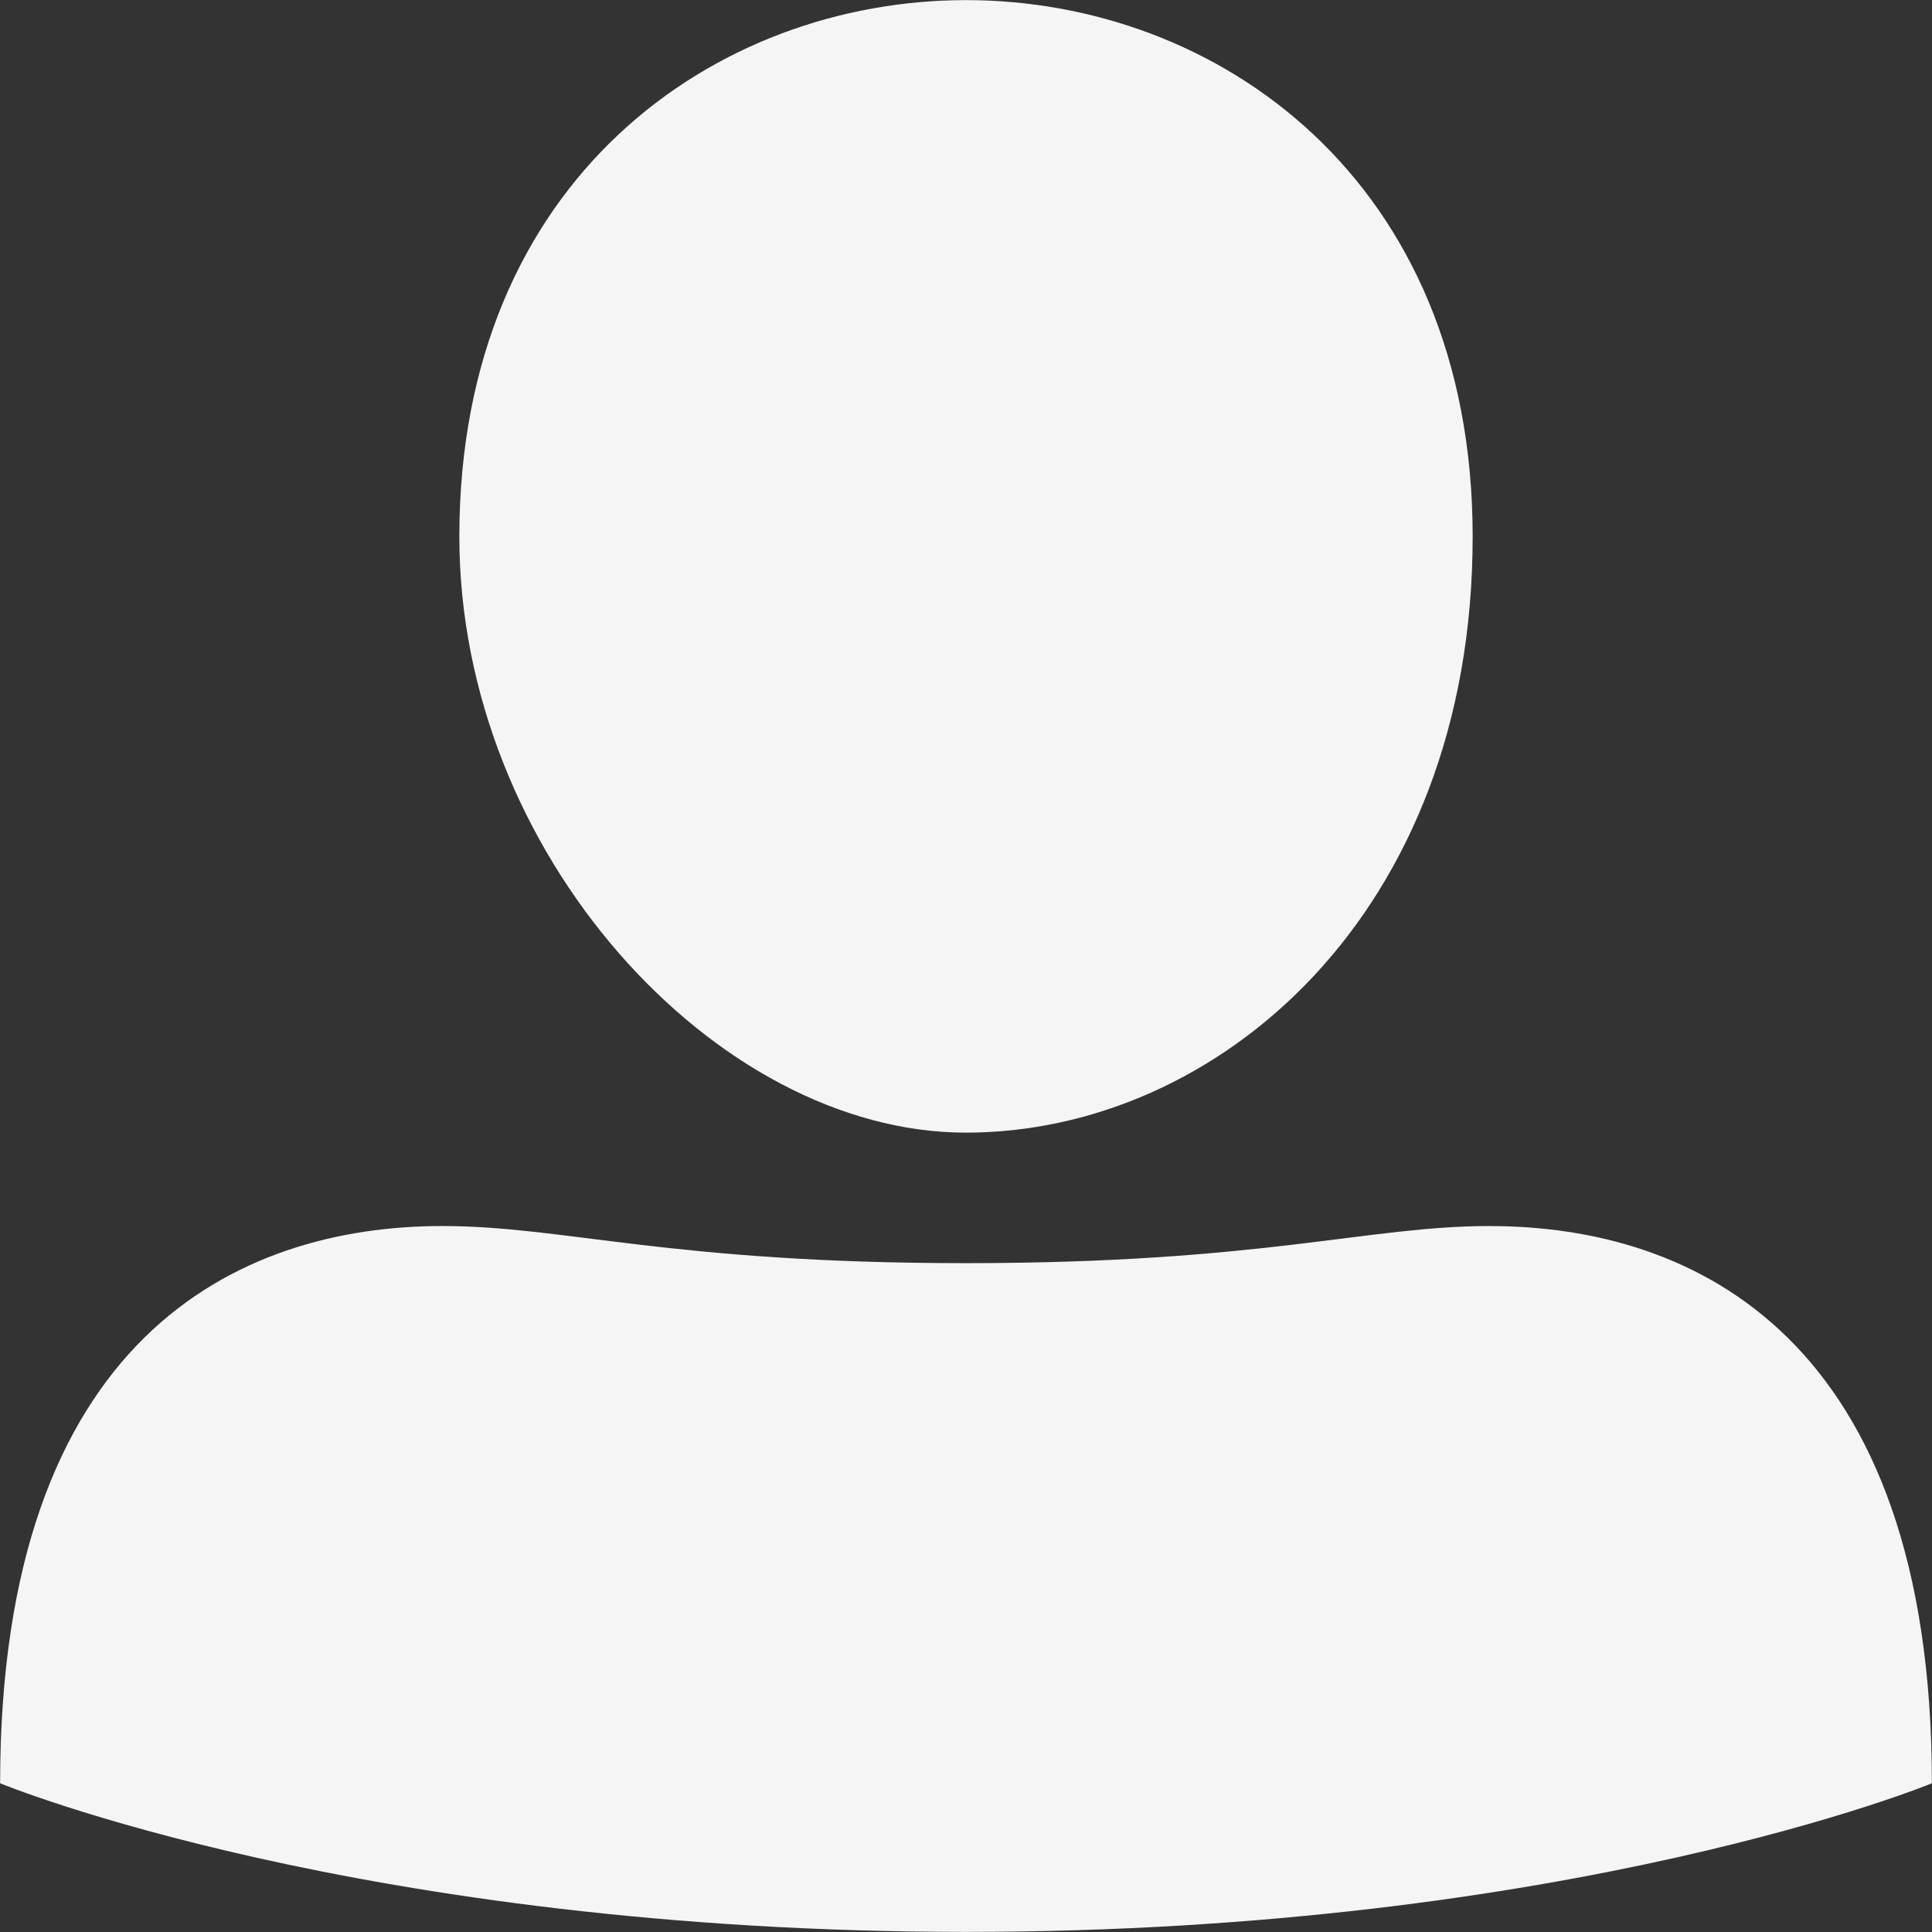
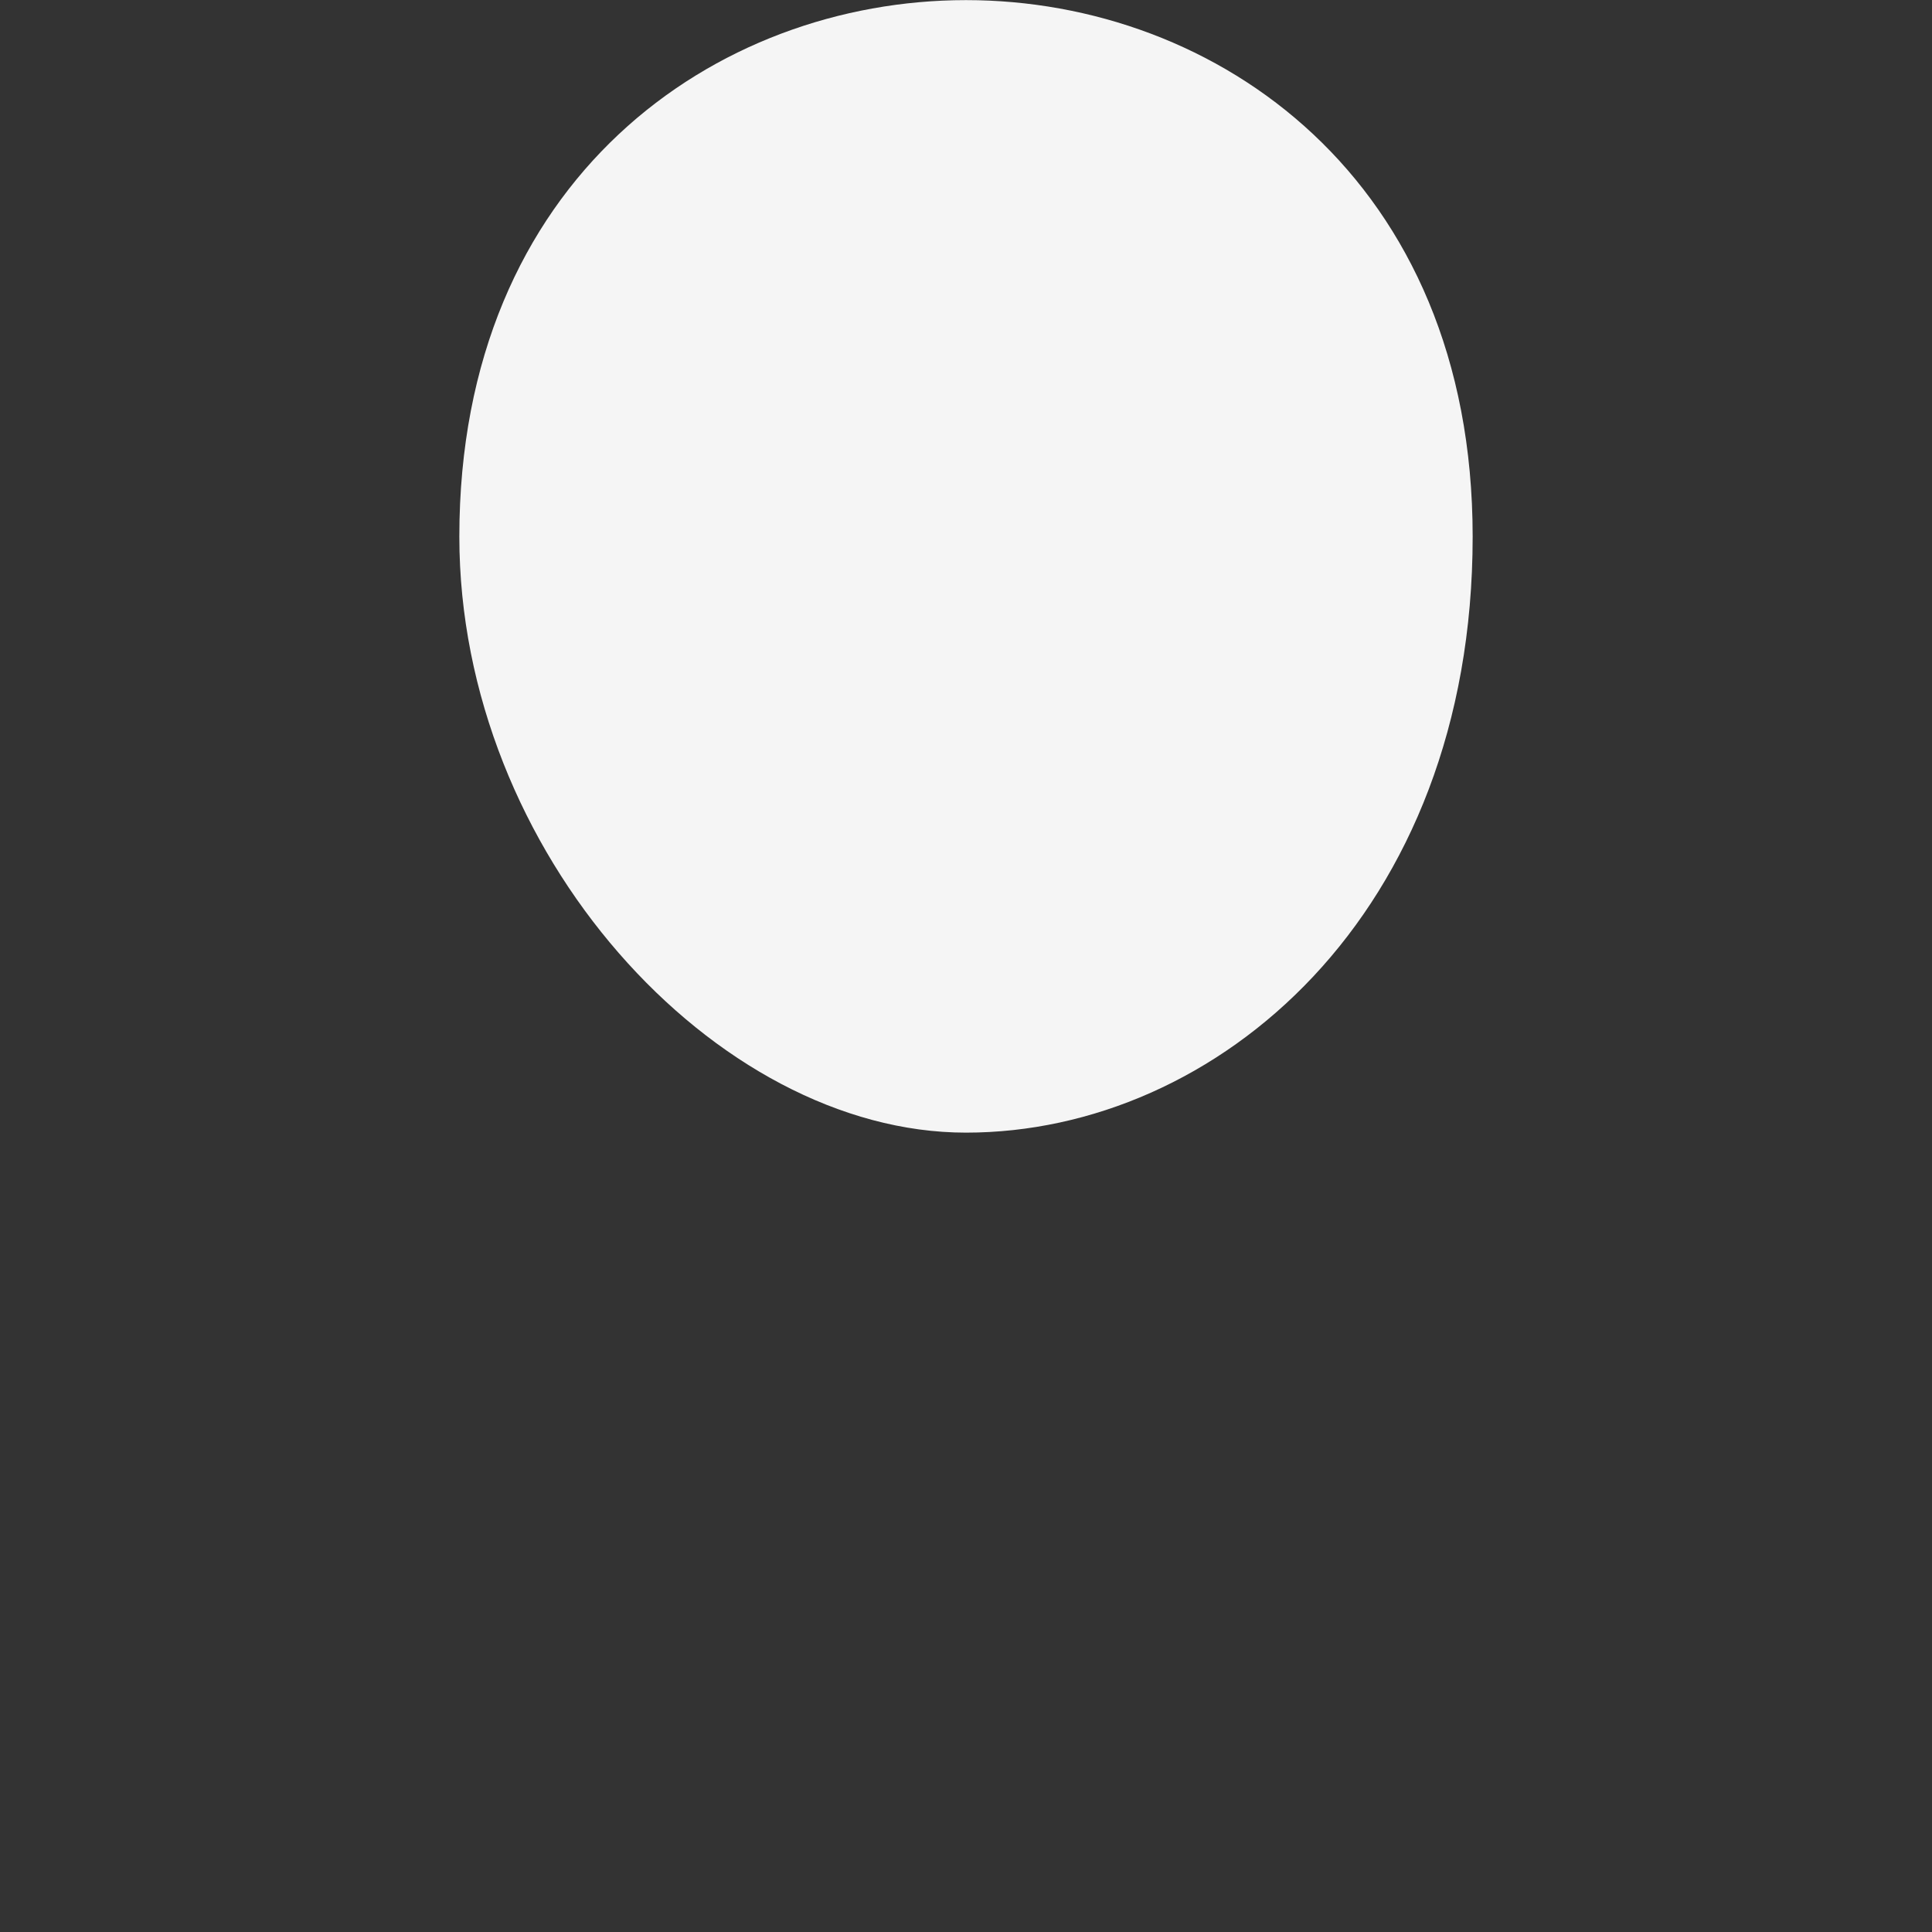
<svg xmlns="http://www.w3.org/2000/svg" id="a" width="18.06cm" height="18.06cm" viewBox="0 0 512 512">
  <rect x="0" y="0" width="512" height="512" fill="#333333" stroke="none" />
  <defs>
    <style>.b{fill:#f5f5f5;}</style>
  </defs>
  <path class="b" d="m390.27,142.2c0,100.31-67.92,157.96-134.27,157.96S121.73,225.92,121.73,142.2C121.73,47.42,189.65.03,256,.03s134.27,47.39,134.27,142.17Z" />
-   <path class="b" d="m394.81,324.91c-32.49,0-60.05,9.84-138.81,9.84s-106.33-9.84-138.81-9.84C63.04,324.91.03,354.45.03,472.59c0,0,95.5,39.38,255.97,39.38s255.97-39.38,255.97-39.38c0-118.14-63.01-147.67-117.15-147.67Z" />
</svg>